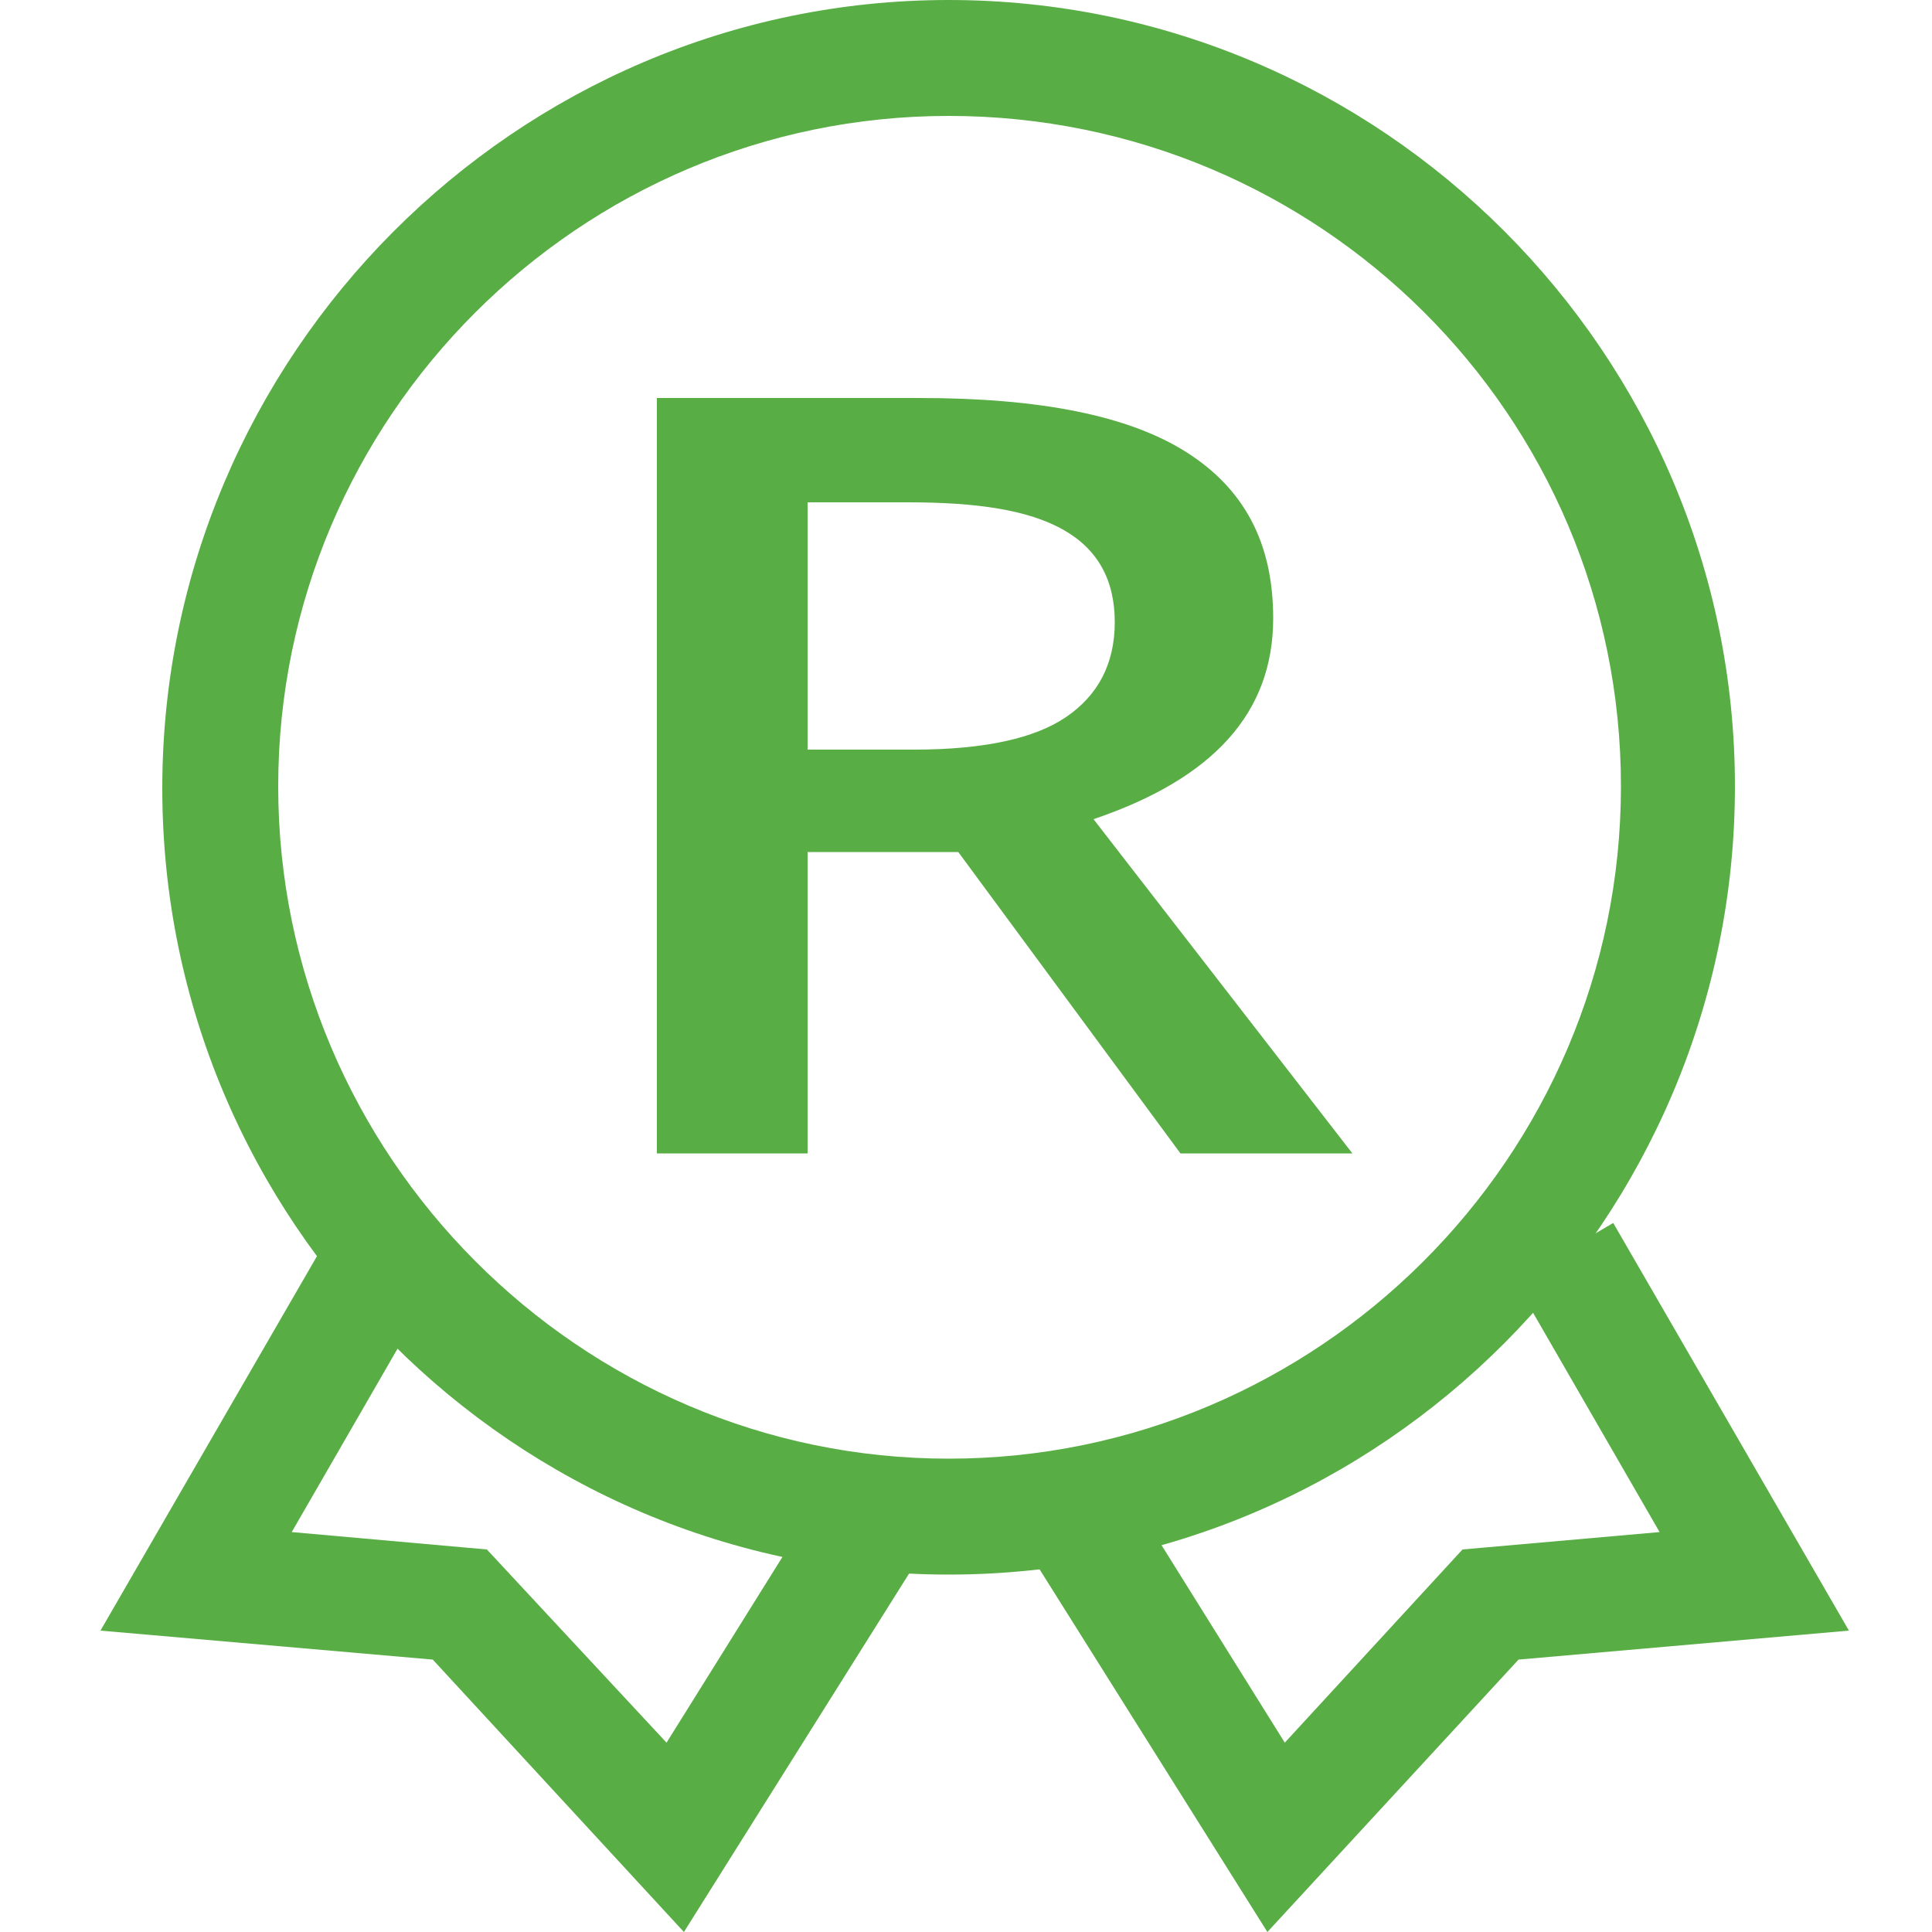
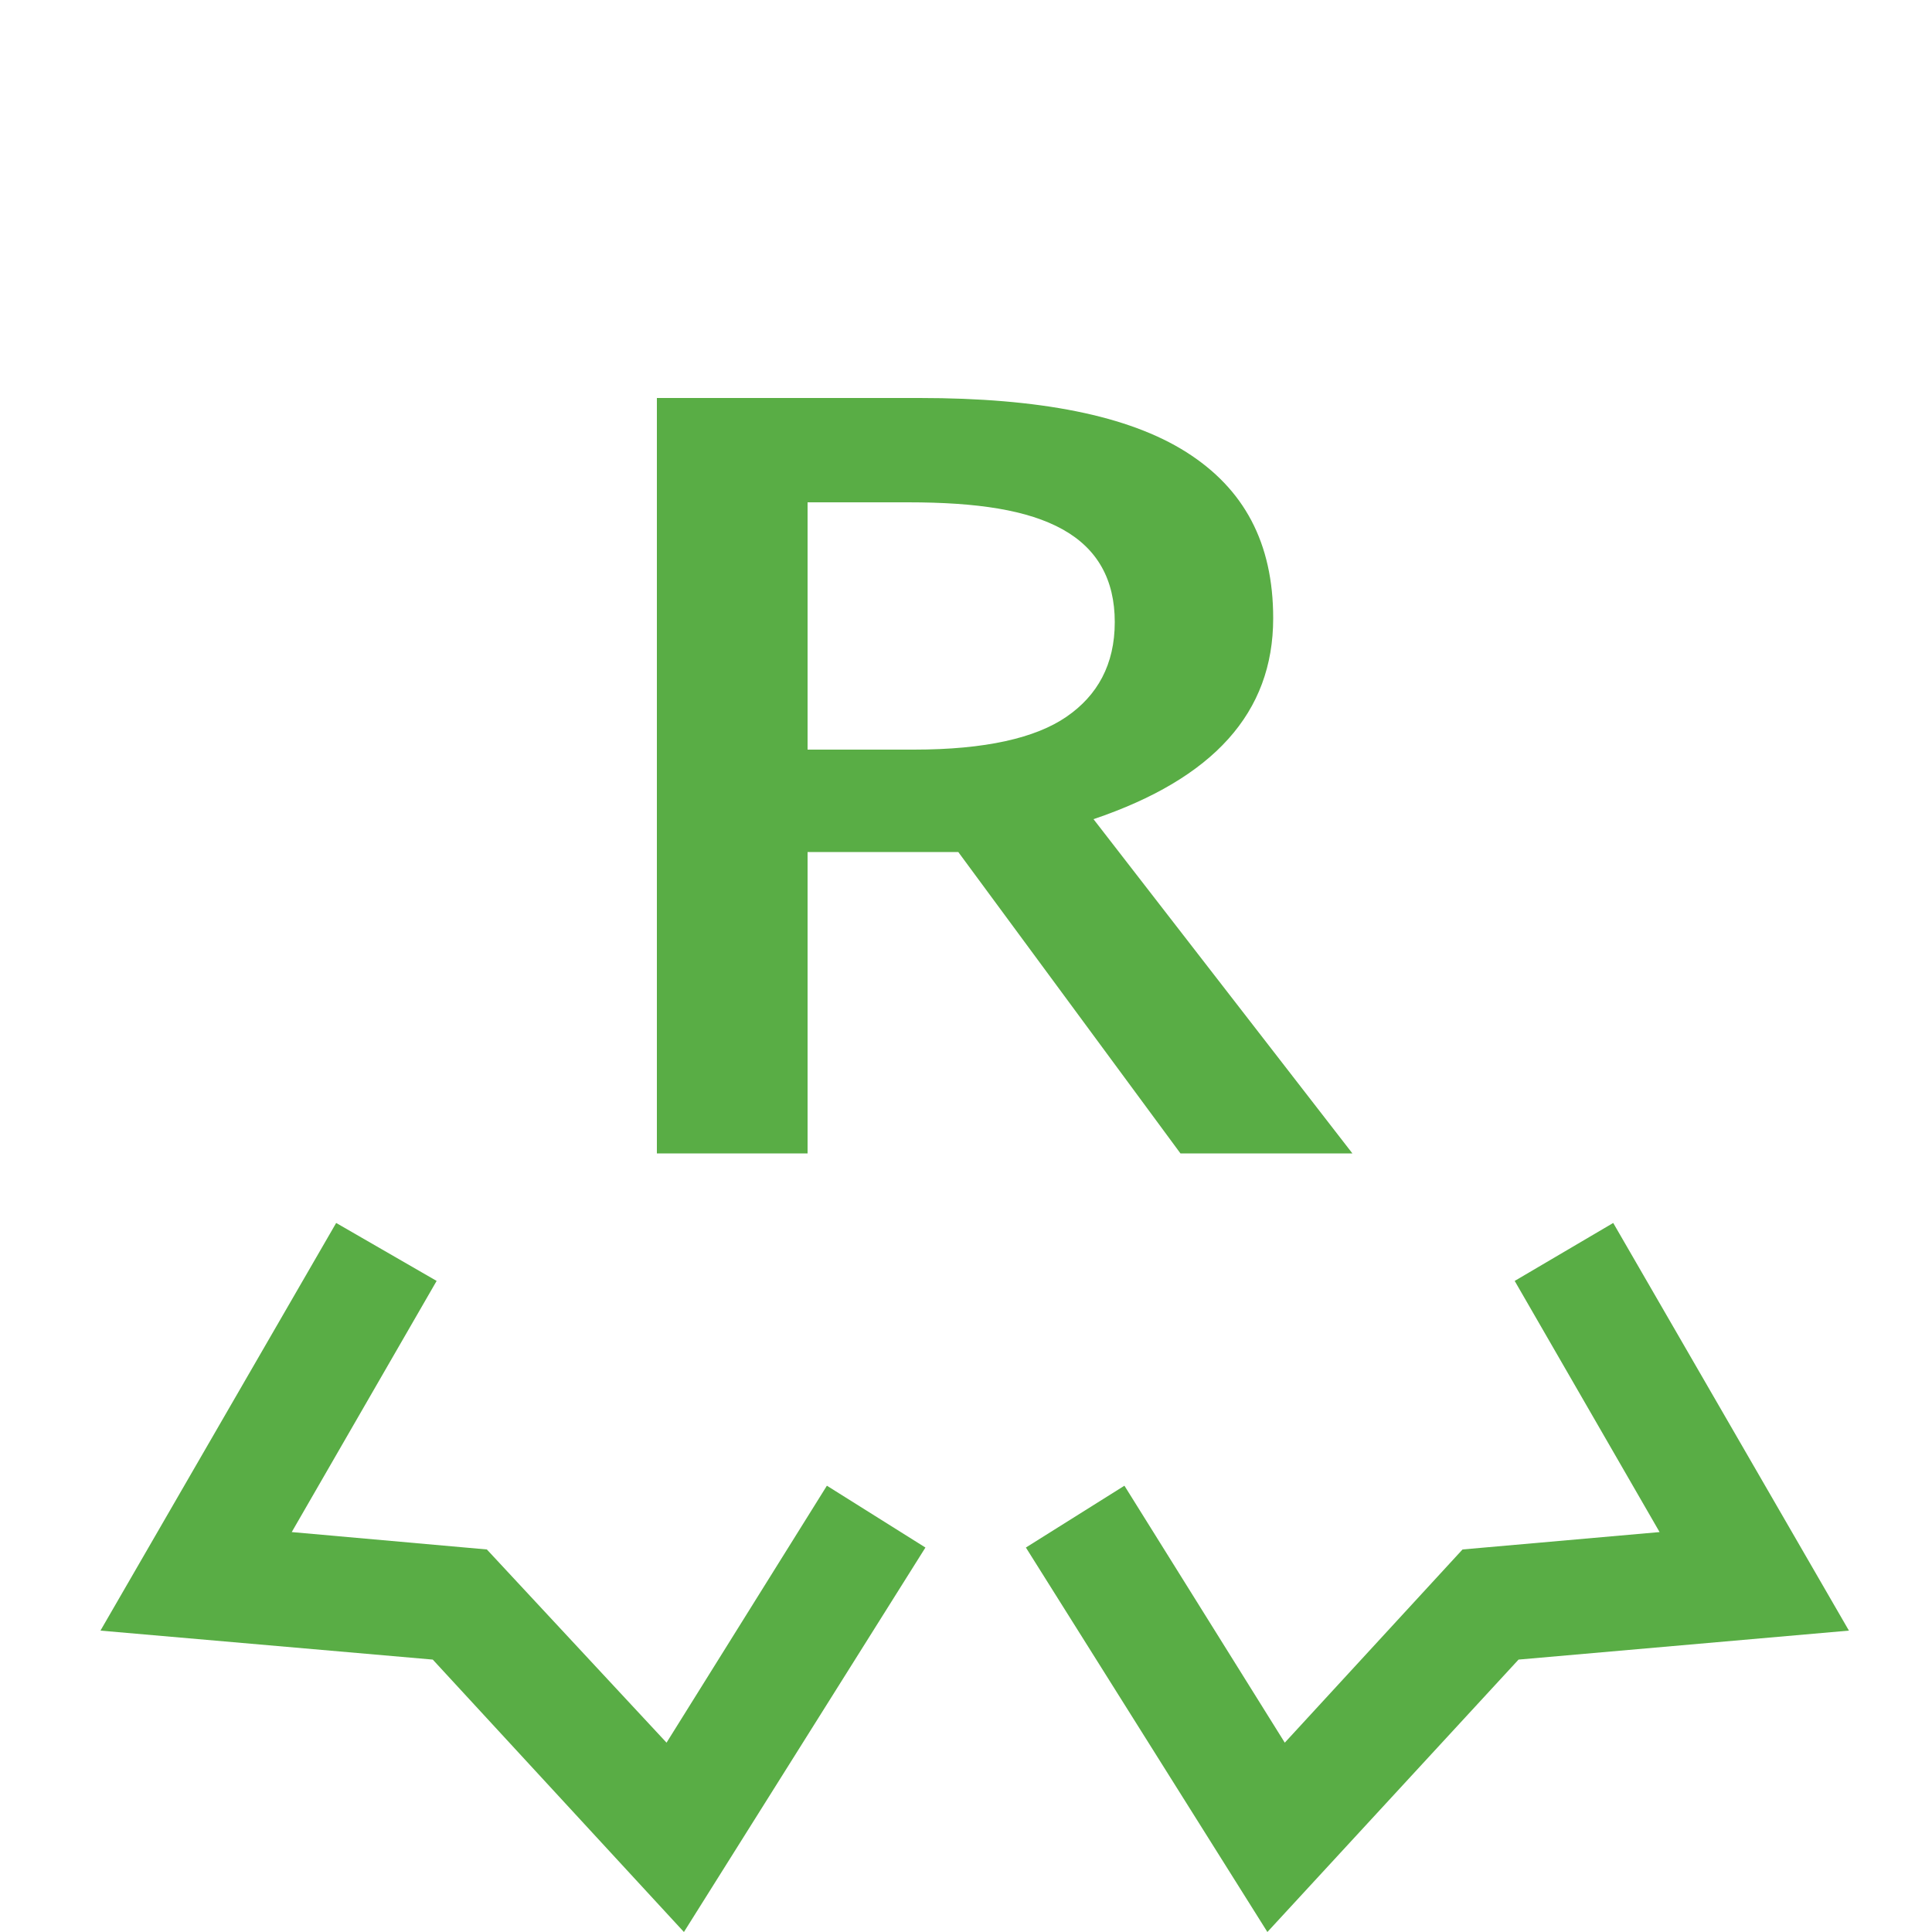
<svg xmlns="http://www.w3.org/2000/svg" t="1510727703906" class="icon" style="" viewBox="0 0 1024 1024" version="1.1" p-id="1860" width="48" height="48">
  <defs>
    <style type="text/css" />
  </defs>
-   <path d="M502.784 834.56c-230.4 0-416.768-187.392-416.768-416.768S273.408 0 502.784 0s416.768 187.392 416.768 416.768-186.368 417.792-416.768 417.792z m0-773.12C307.2 61.44 147.456 221.184 147.456 416.768S307.2 773.12 502.784 773.12s356.352-159.744 356.352-356.352S699.392 61.44 502.784 61.44z" fill="#59AD45" p-id="1861" />
  <path d="M428.032 451.584v159.744H348.16V210.944h139.264c63.488 0 110.592 9.216 141.312 28.672s46.08 48.128 46.08 88.064c0 50.176-31.744 84.992-95.232 106.496L716.8 611.328h-91.136L507.904 451.584h-79.872z m0-54.272h56.32c37.888 0 64.512-6.144 80.896-17.408 16.384-11.264 25.6-27.648 25.6-50.176s-9.216-38.912-27.648-49.152c-18.432-10.24-45.056-14.336-81.92-14.336h-53.248v131.072zM362.496 1024l-133.12-144.384-176.128-15.36 124.928-216.064 53.248 30.72-76.8 133.12 103.424 9.216 95.232 102.4 84.992-136.192 52.224 32.768zM671.744 1024L543.744 820.224l52.224-32.768 84.992 136.192 94.208-102.4 104.448-9.216-76.8-133.12 52.224-30.72 124.928 216.064-175.104 15.36z" fill="#59AD45" p-id="1862" />
</svg>